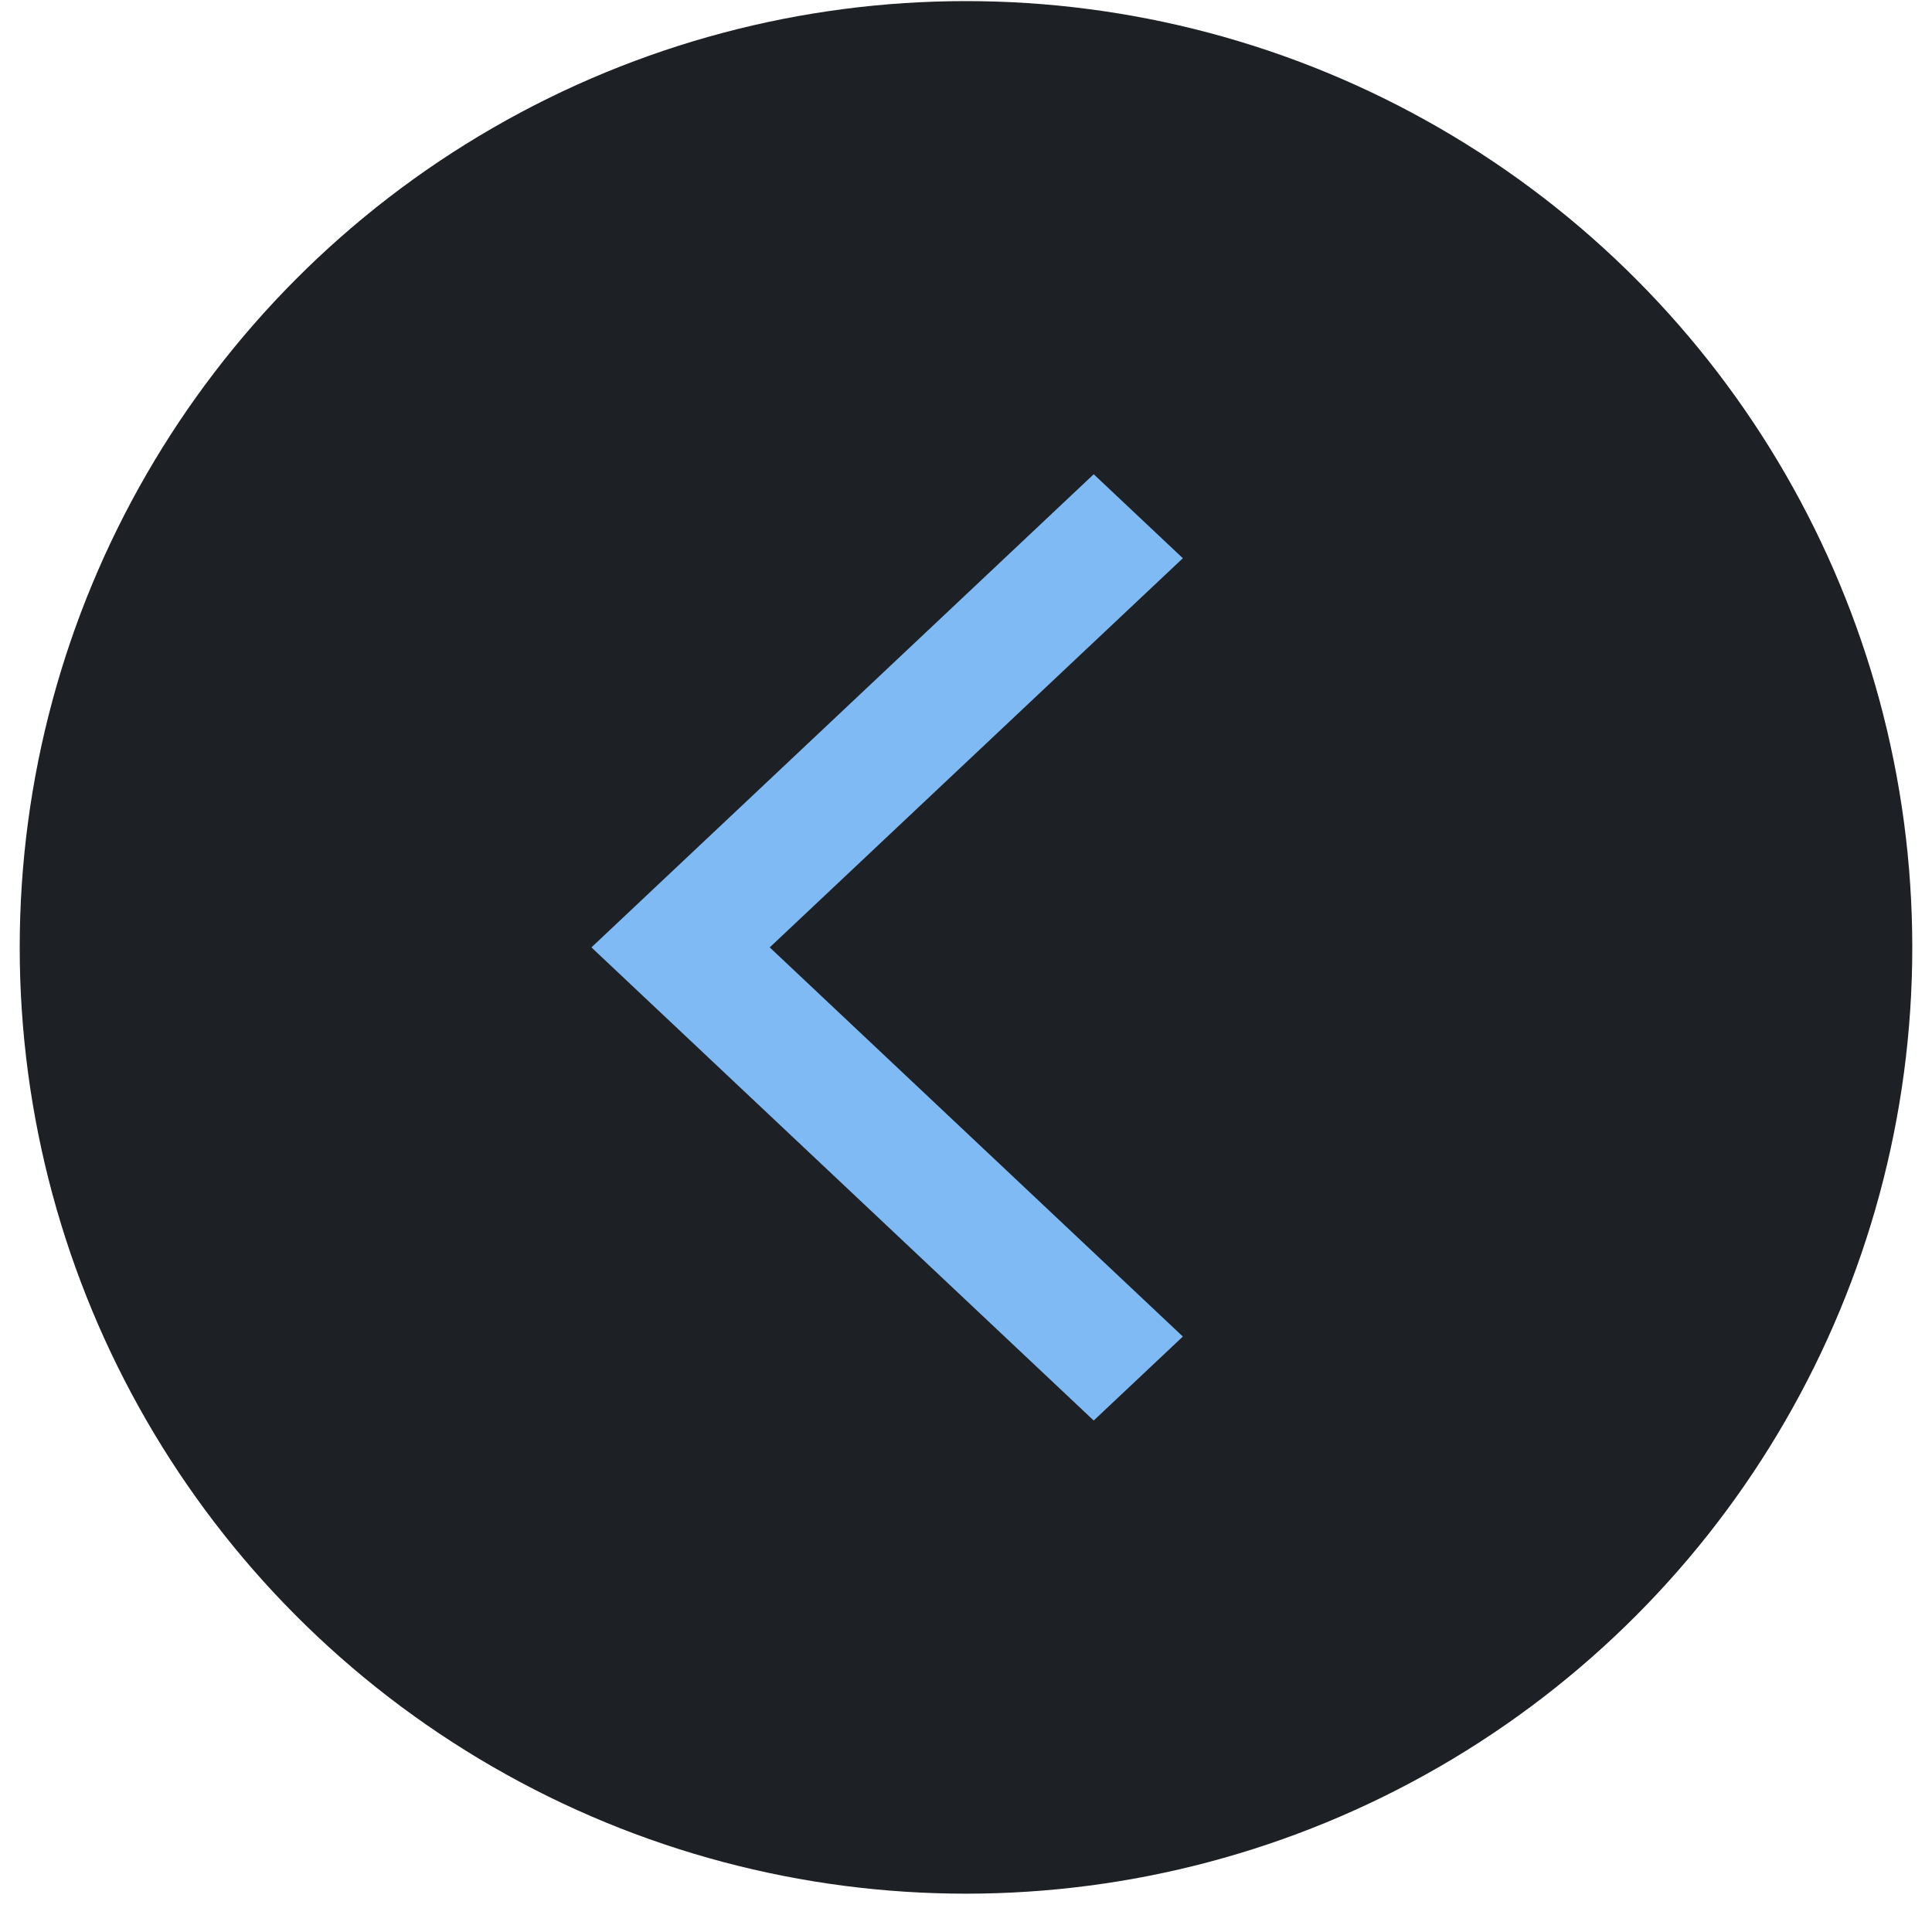
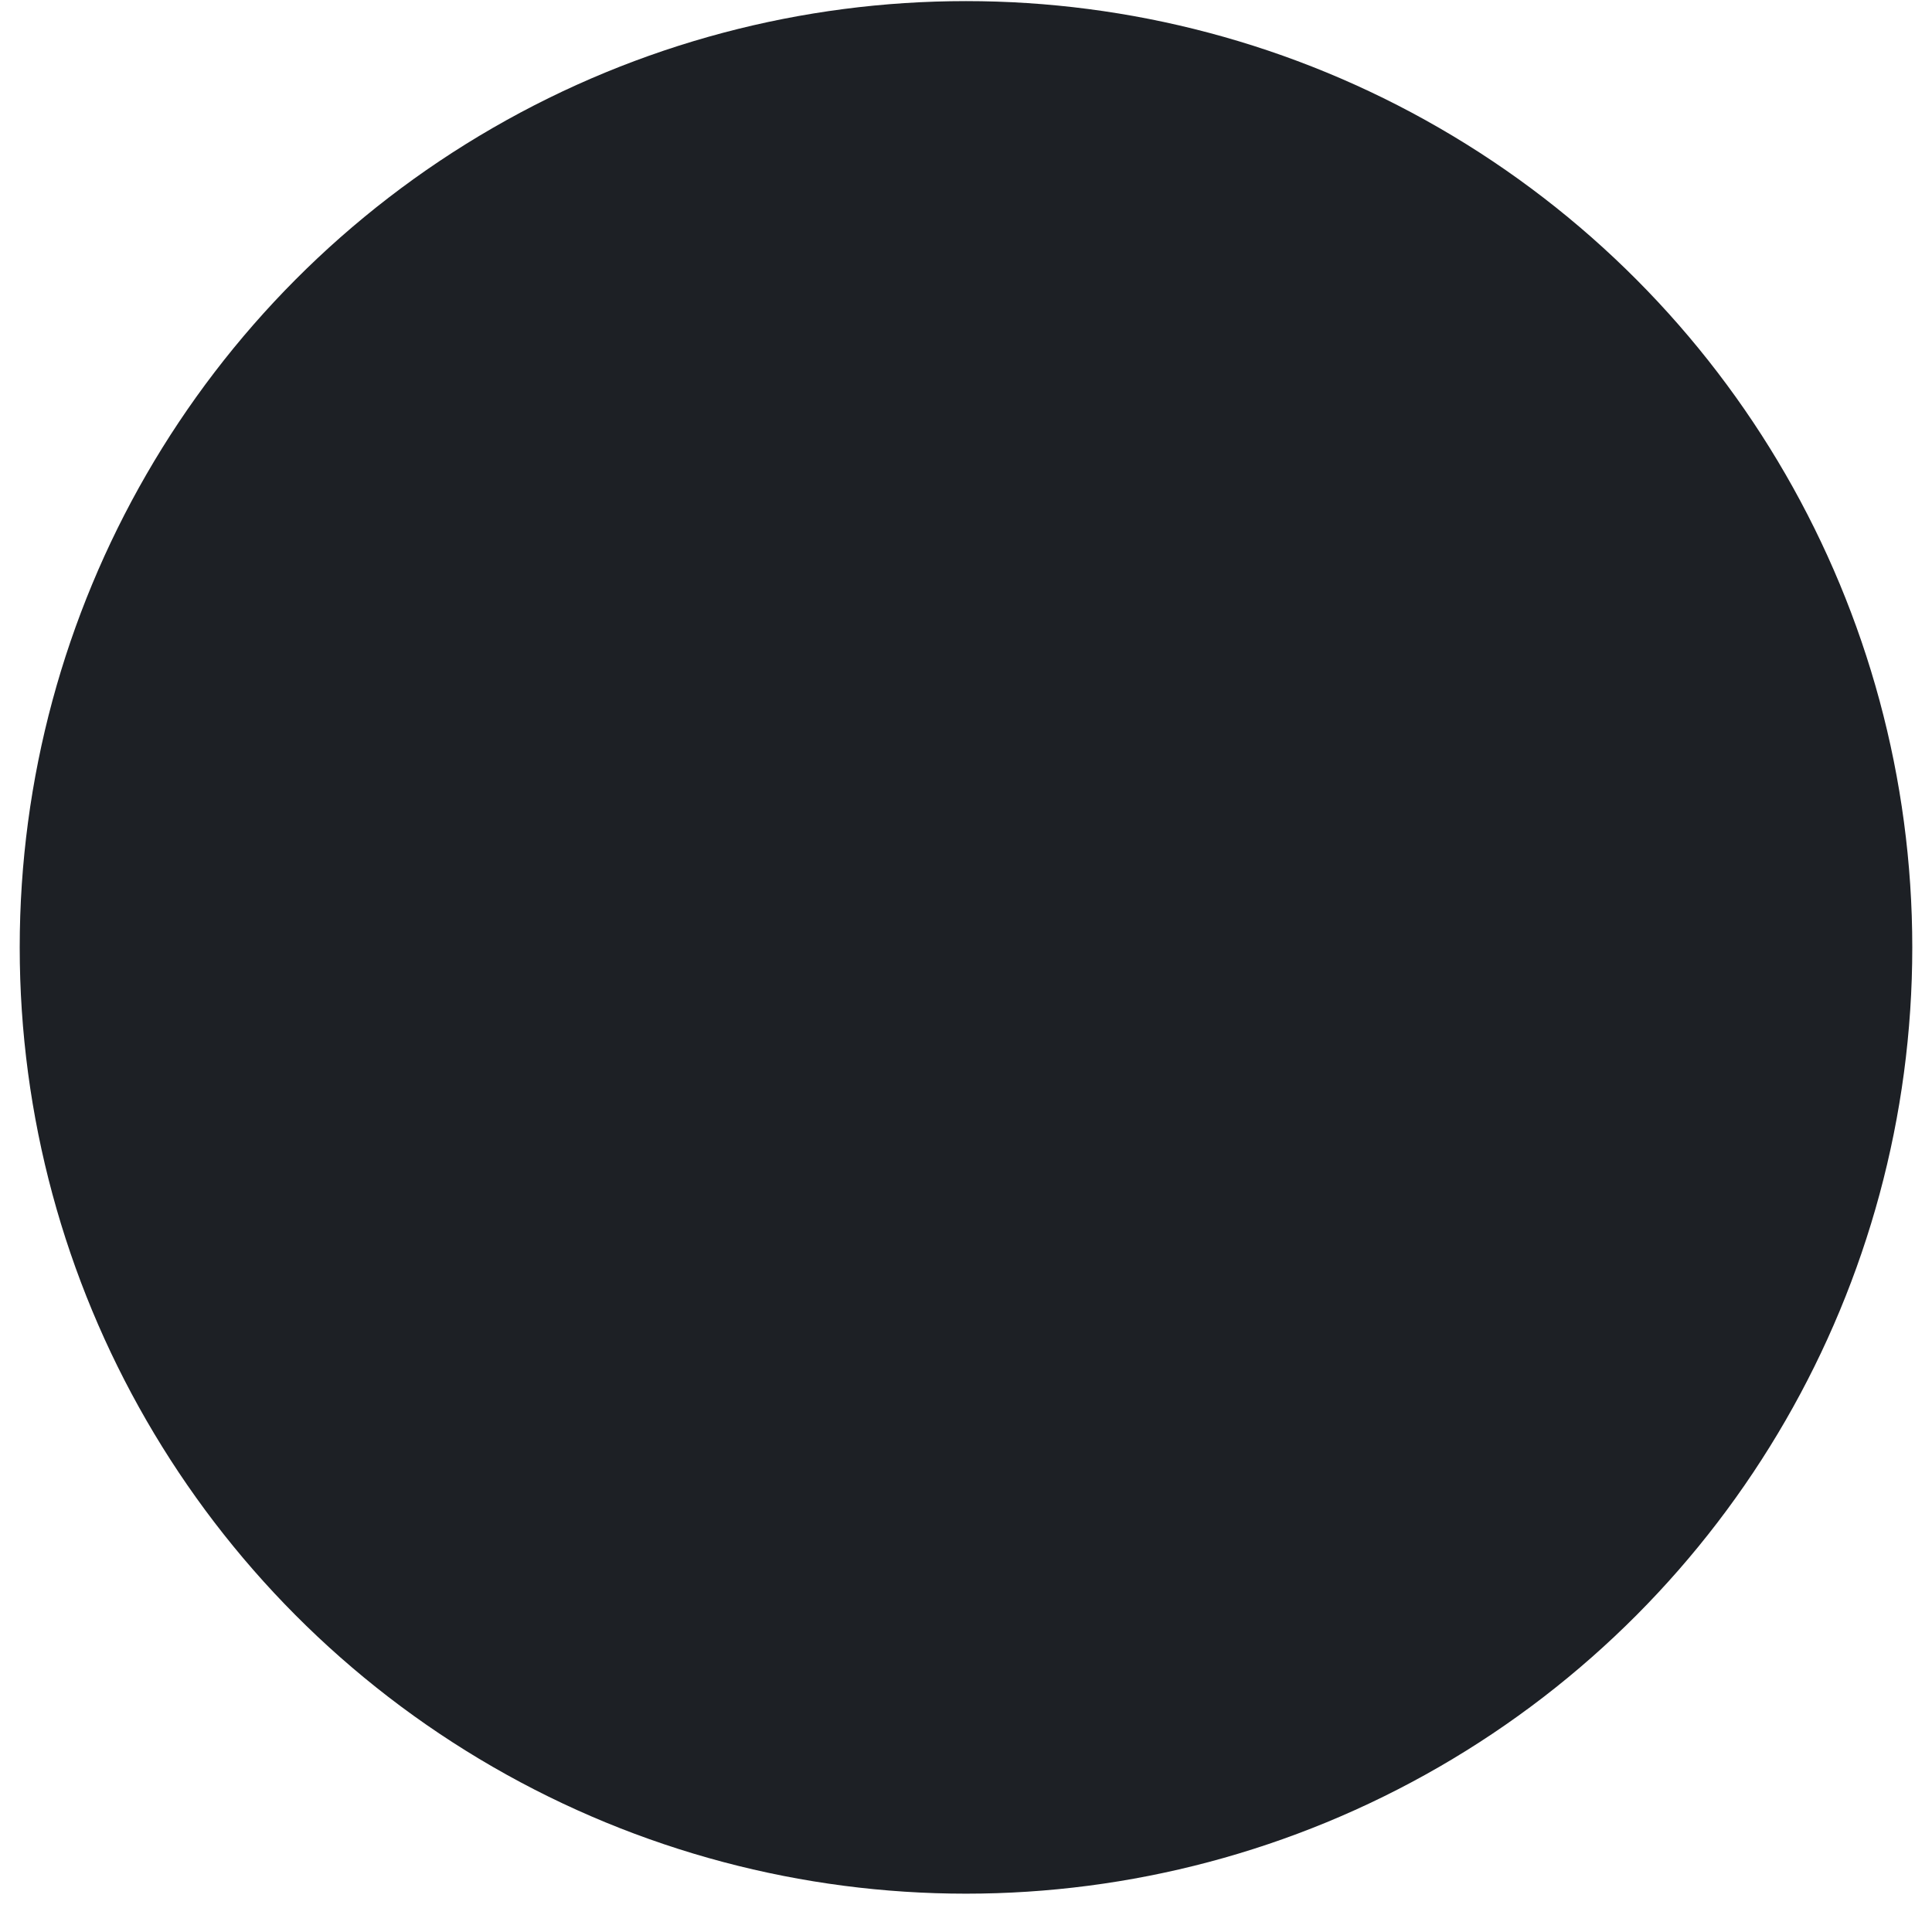
<svg xmlns="http://www.w3.org/2000/svg" width="49" height="49" viewBox="0 0 49 49" fill="none">
  <circle cx="24" cy="24" r="24" transform="matrix(-1 0 0 1 48.5 .028)" fill="#1D2025" />
-   <path d="M27.739 12.028 15 24.028l12.739 12L30 33.898l-10.478-9.87L30 14.158z" fill="#7FBAF4" />
</svg>